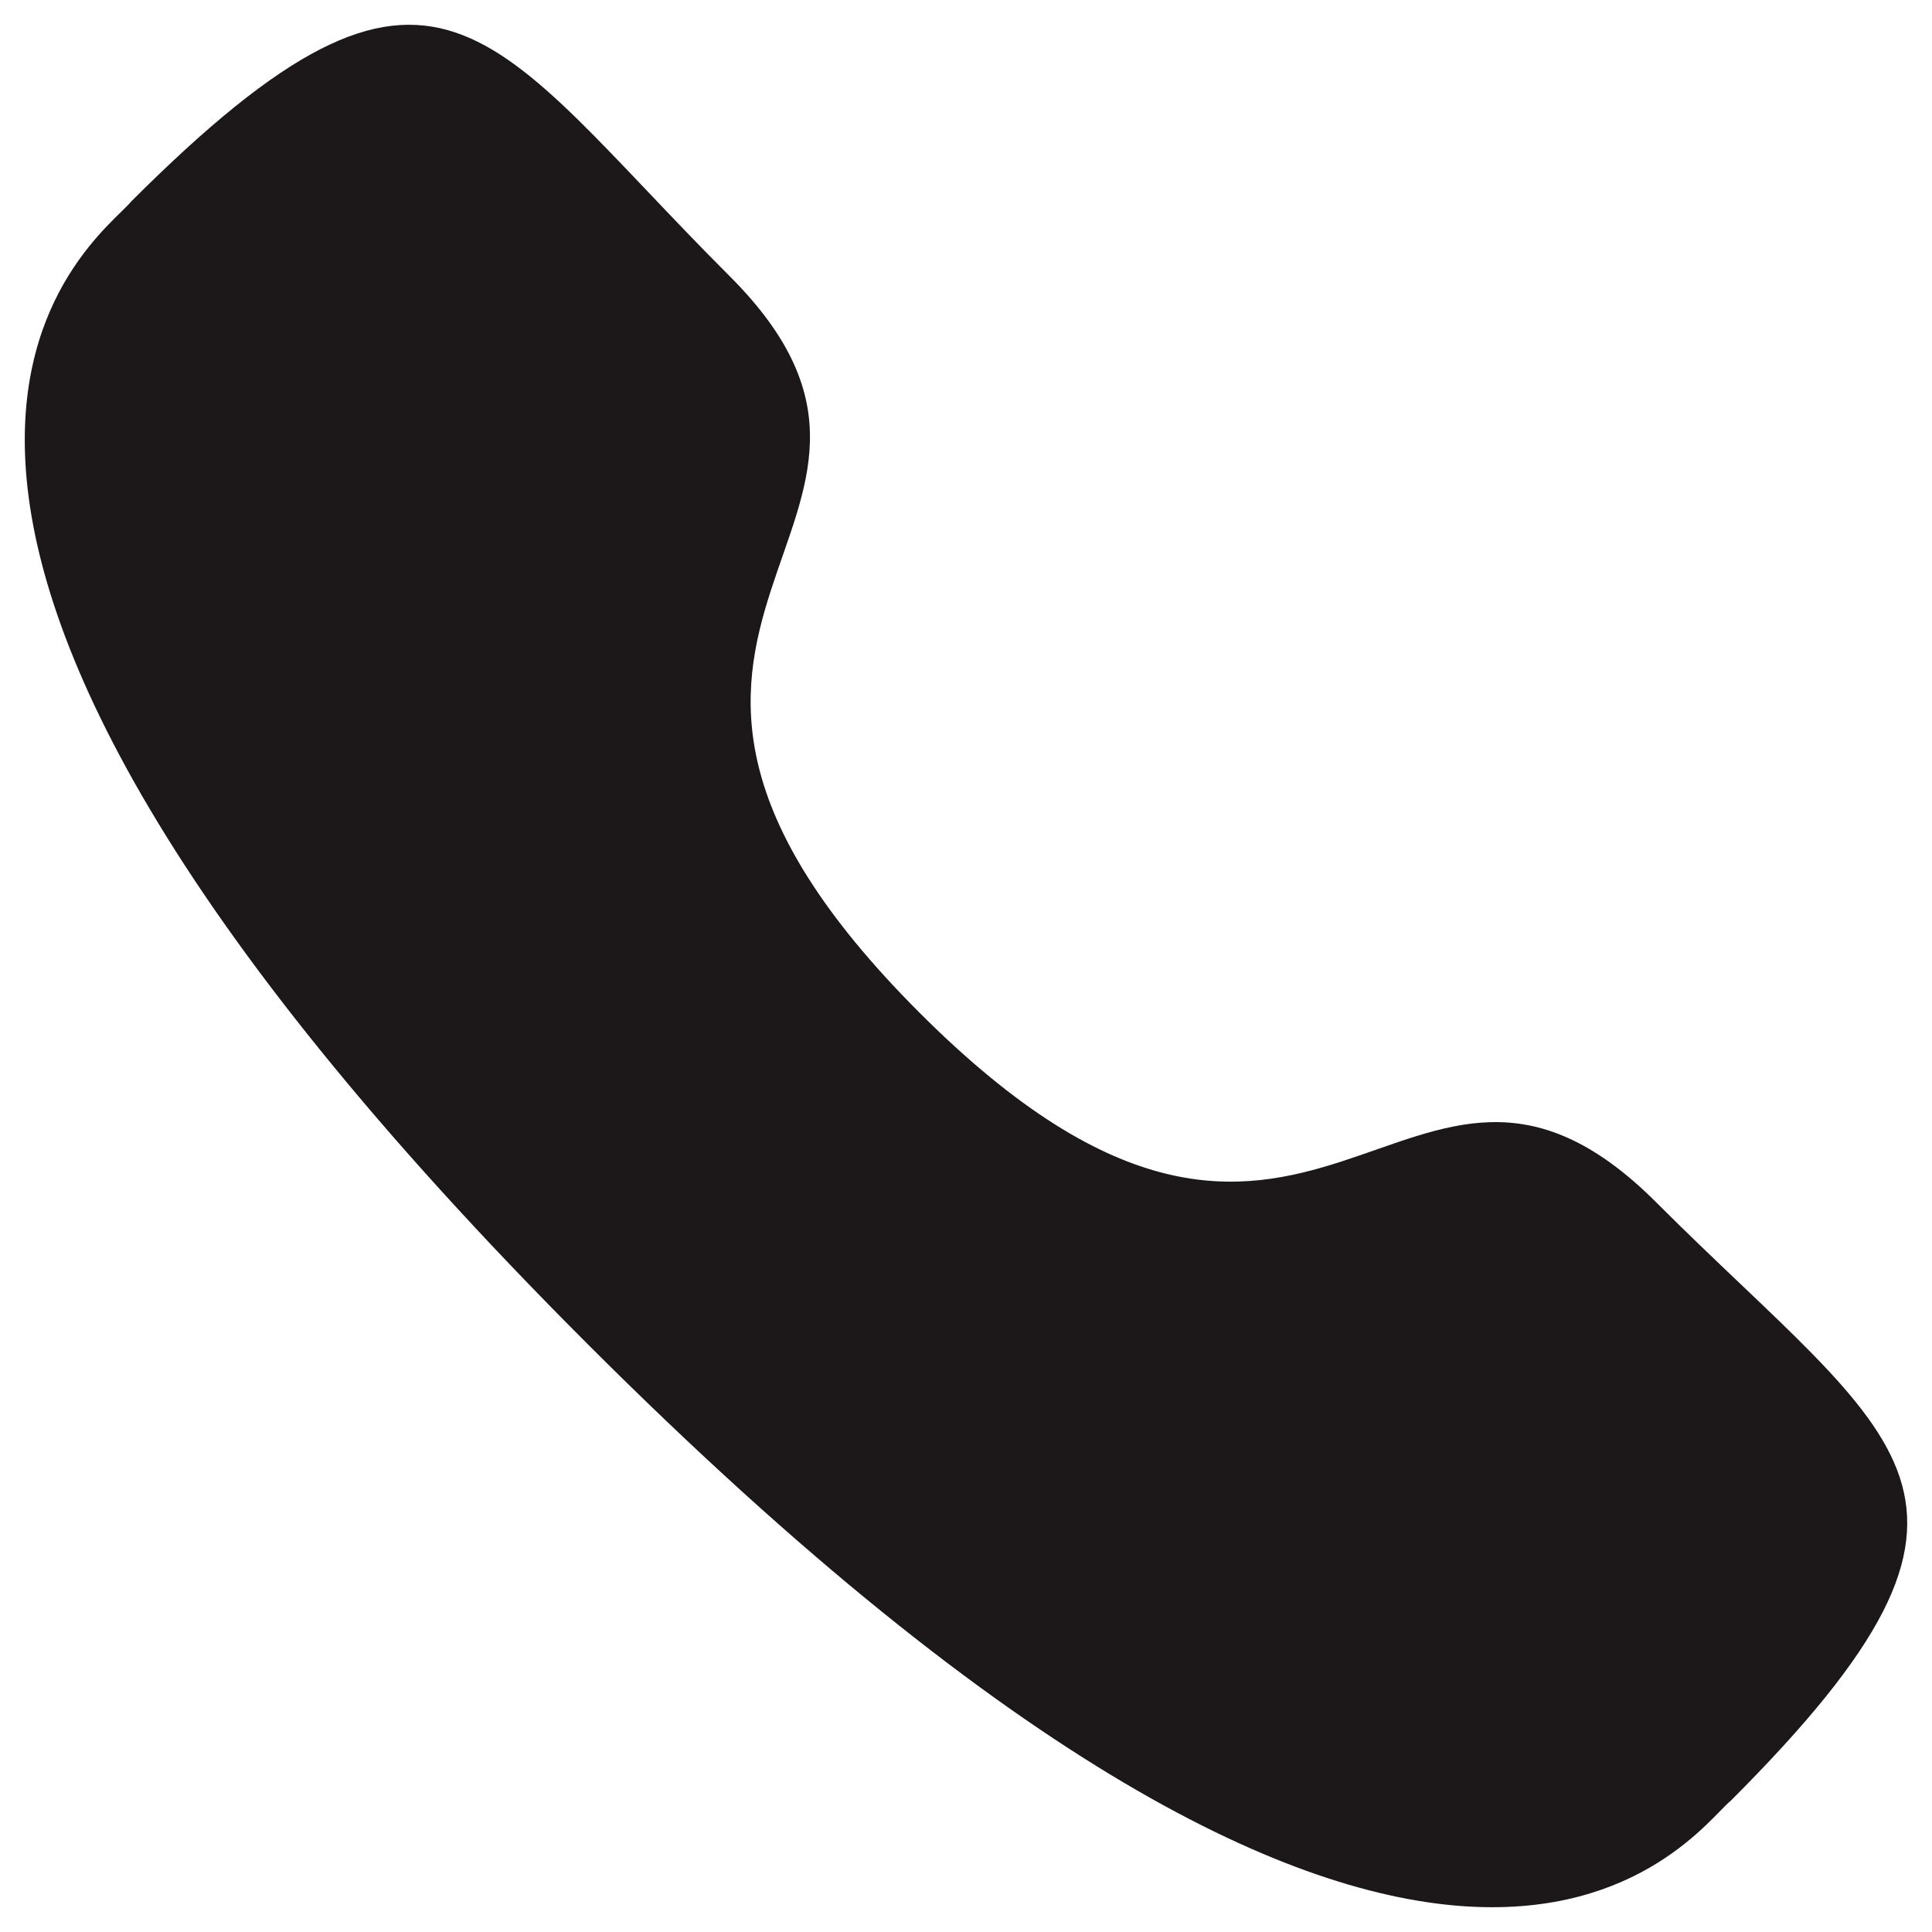
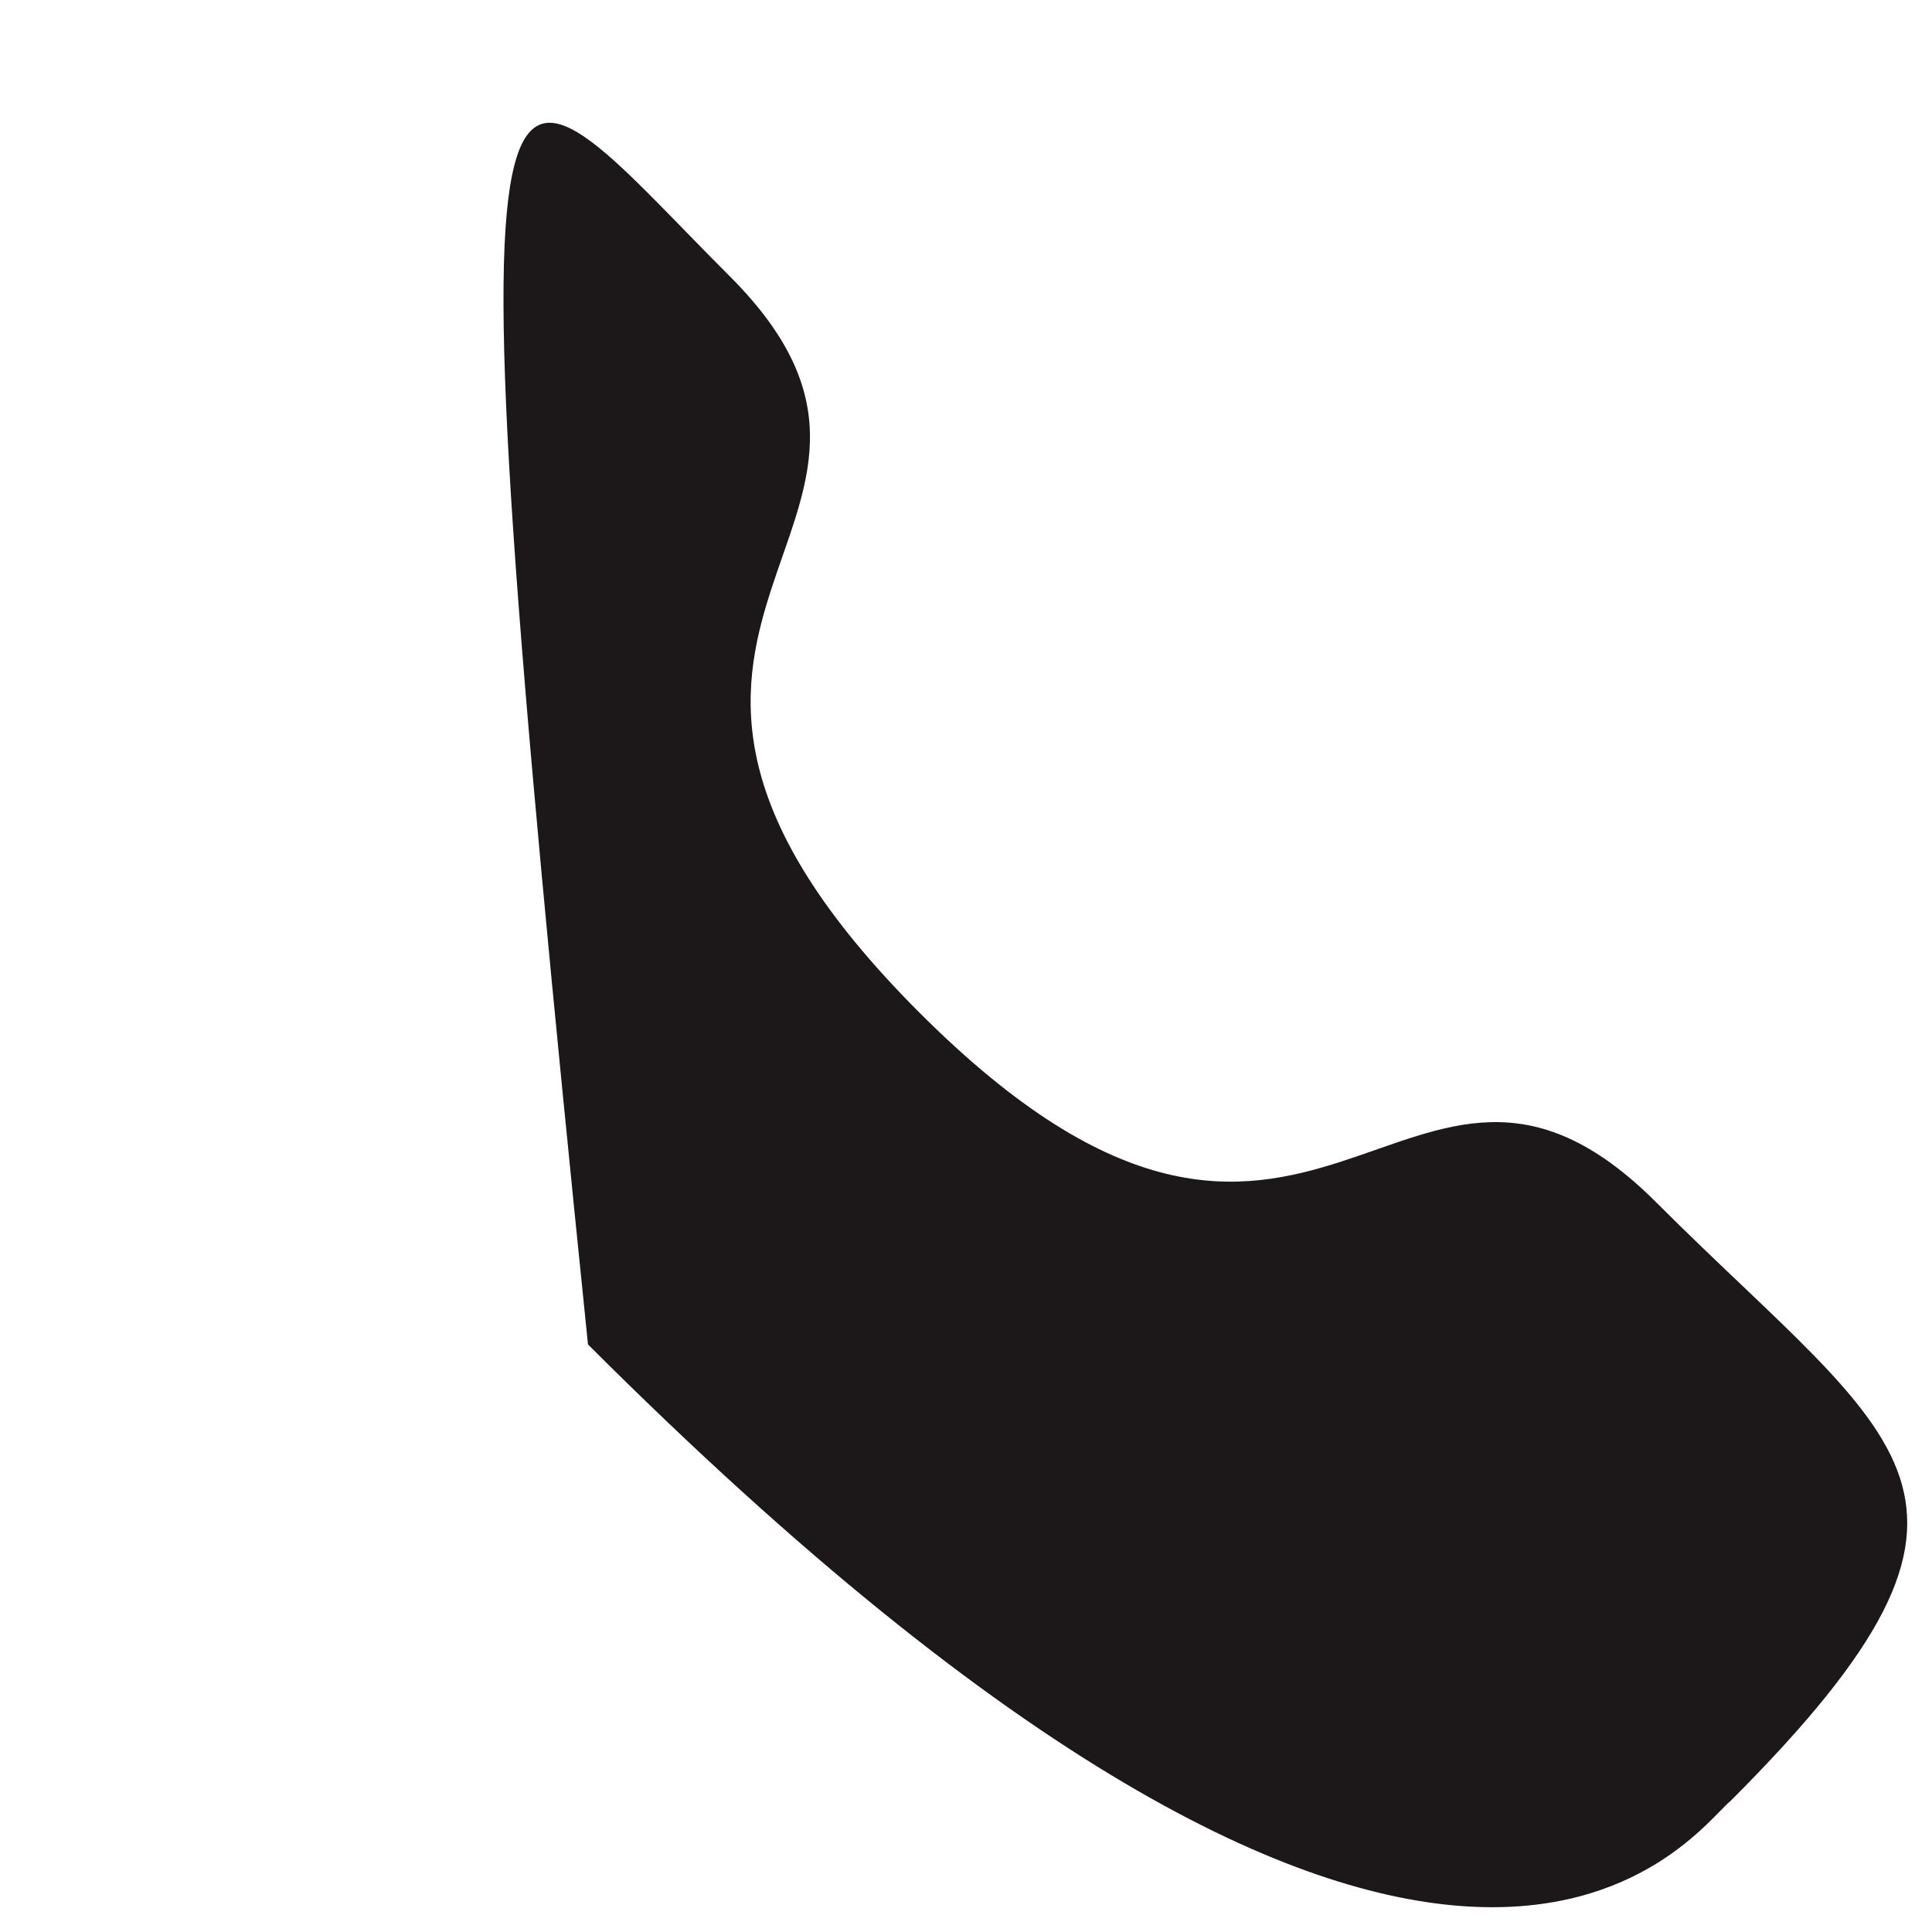
<svg xmlns="http://www.w3.org/2000/svg" width="26" height="26" viewBox="0 0 26 26" fill="none">
-   <path fill-rule="evenodd" clip-rule="evenodd" d="M12.376 13.63C17.694 18.947 18.901 12.796 22.288 16.18C25.552 19.444 27.429 20.098 23.292 24.233C22.774 24.649 19.482 29.659 7.913 18.093C-3.658 6.525 1.349 3.23 1.765 2.712C5.912 -1.435 6.554 0.453 9.819 3.716C13.206 7.102 7.057 8.313 12.376 13.63Z" fill="#1C1718" />
+   <path fill-rule="evenodd" clip-rule="evenodd" d="M12.376 13.63C17.694 18.947 18.901 12.796 22.288 16.18C25.552 19.444 27.429 20.098 23.292 24.233C22.774 24.649 19.482 29.659 7.913 18.093C5.912 -1.435 6.554 0.453 9.819 3.716C13.206 7.102 7.057 8.313 12.376 13.63Z" fill="#1C1718" />
</svg>